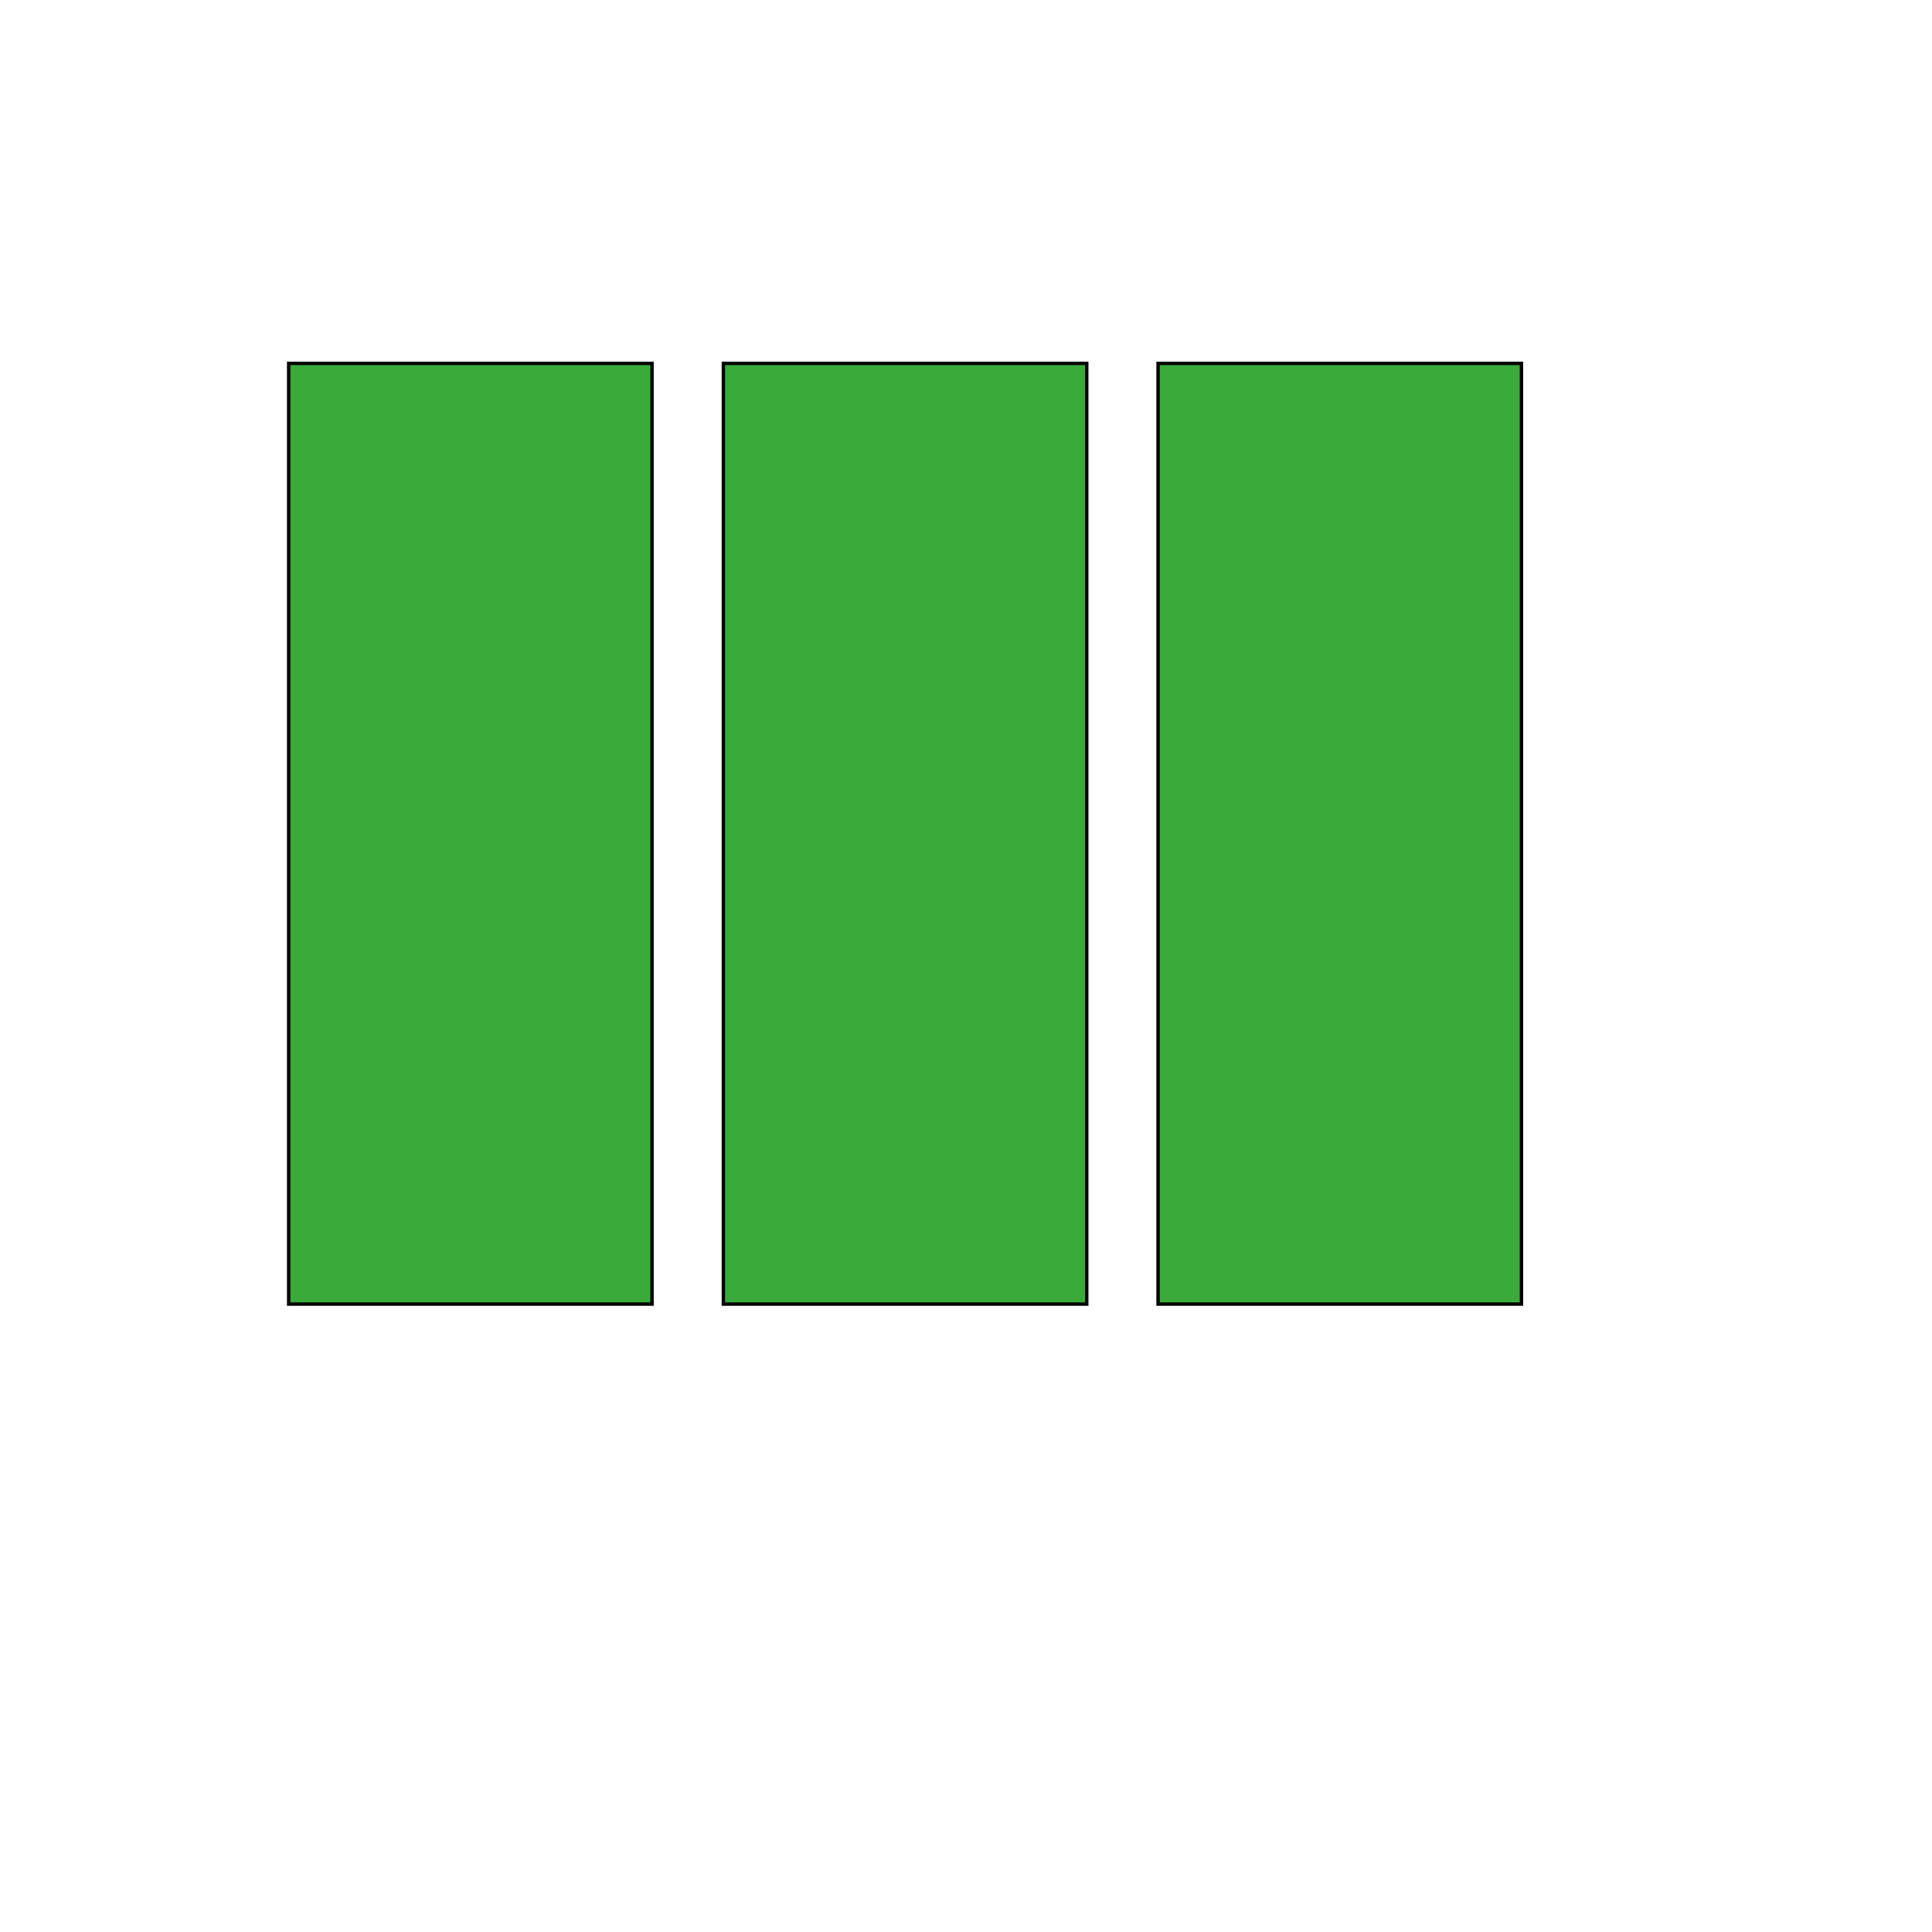
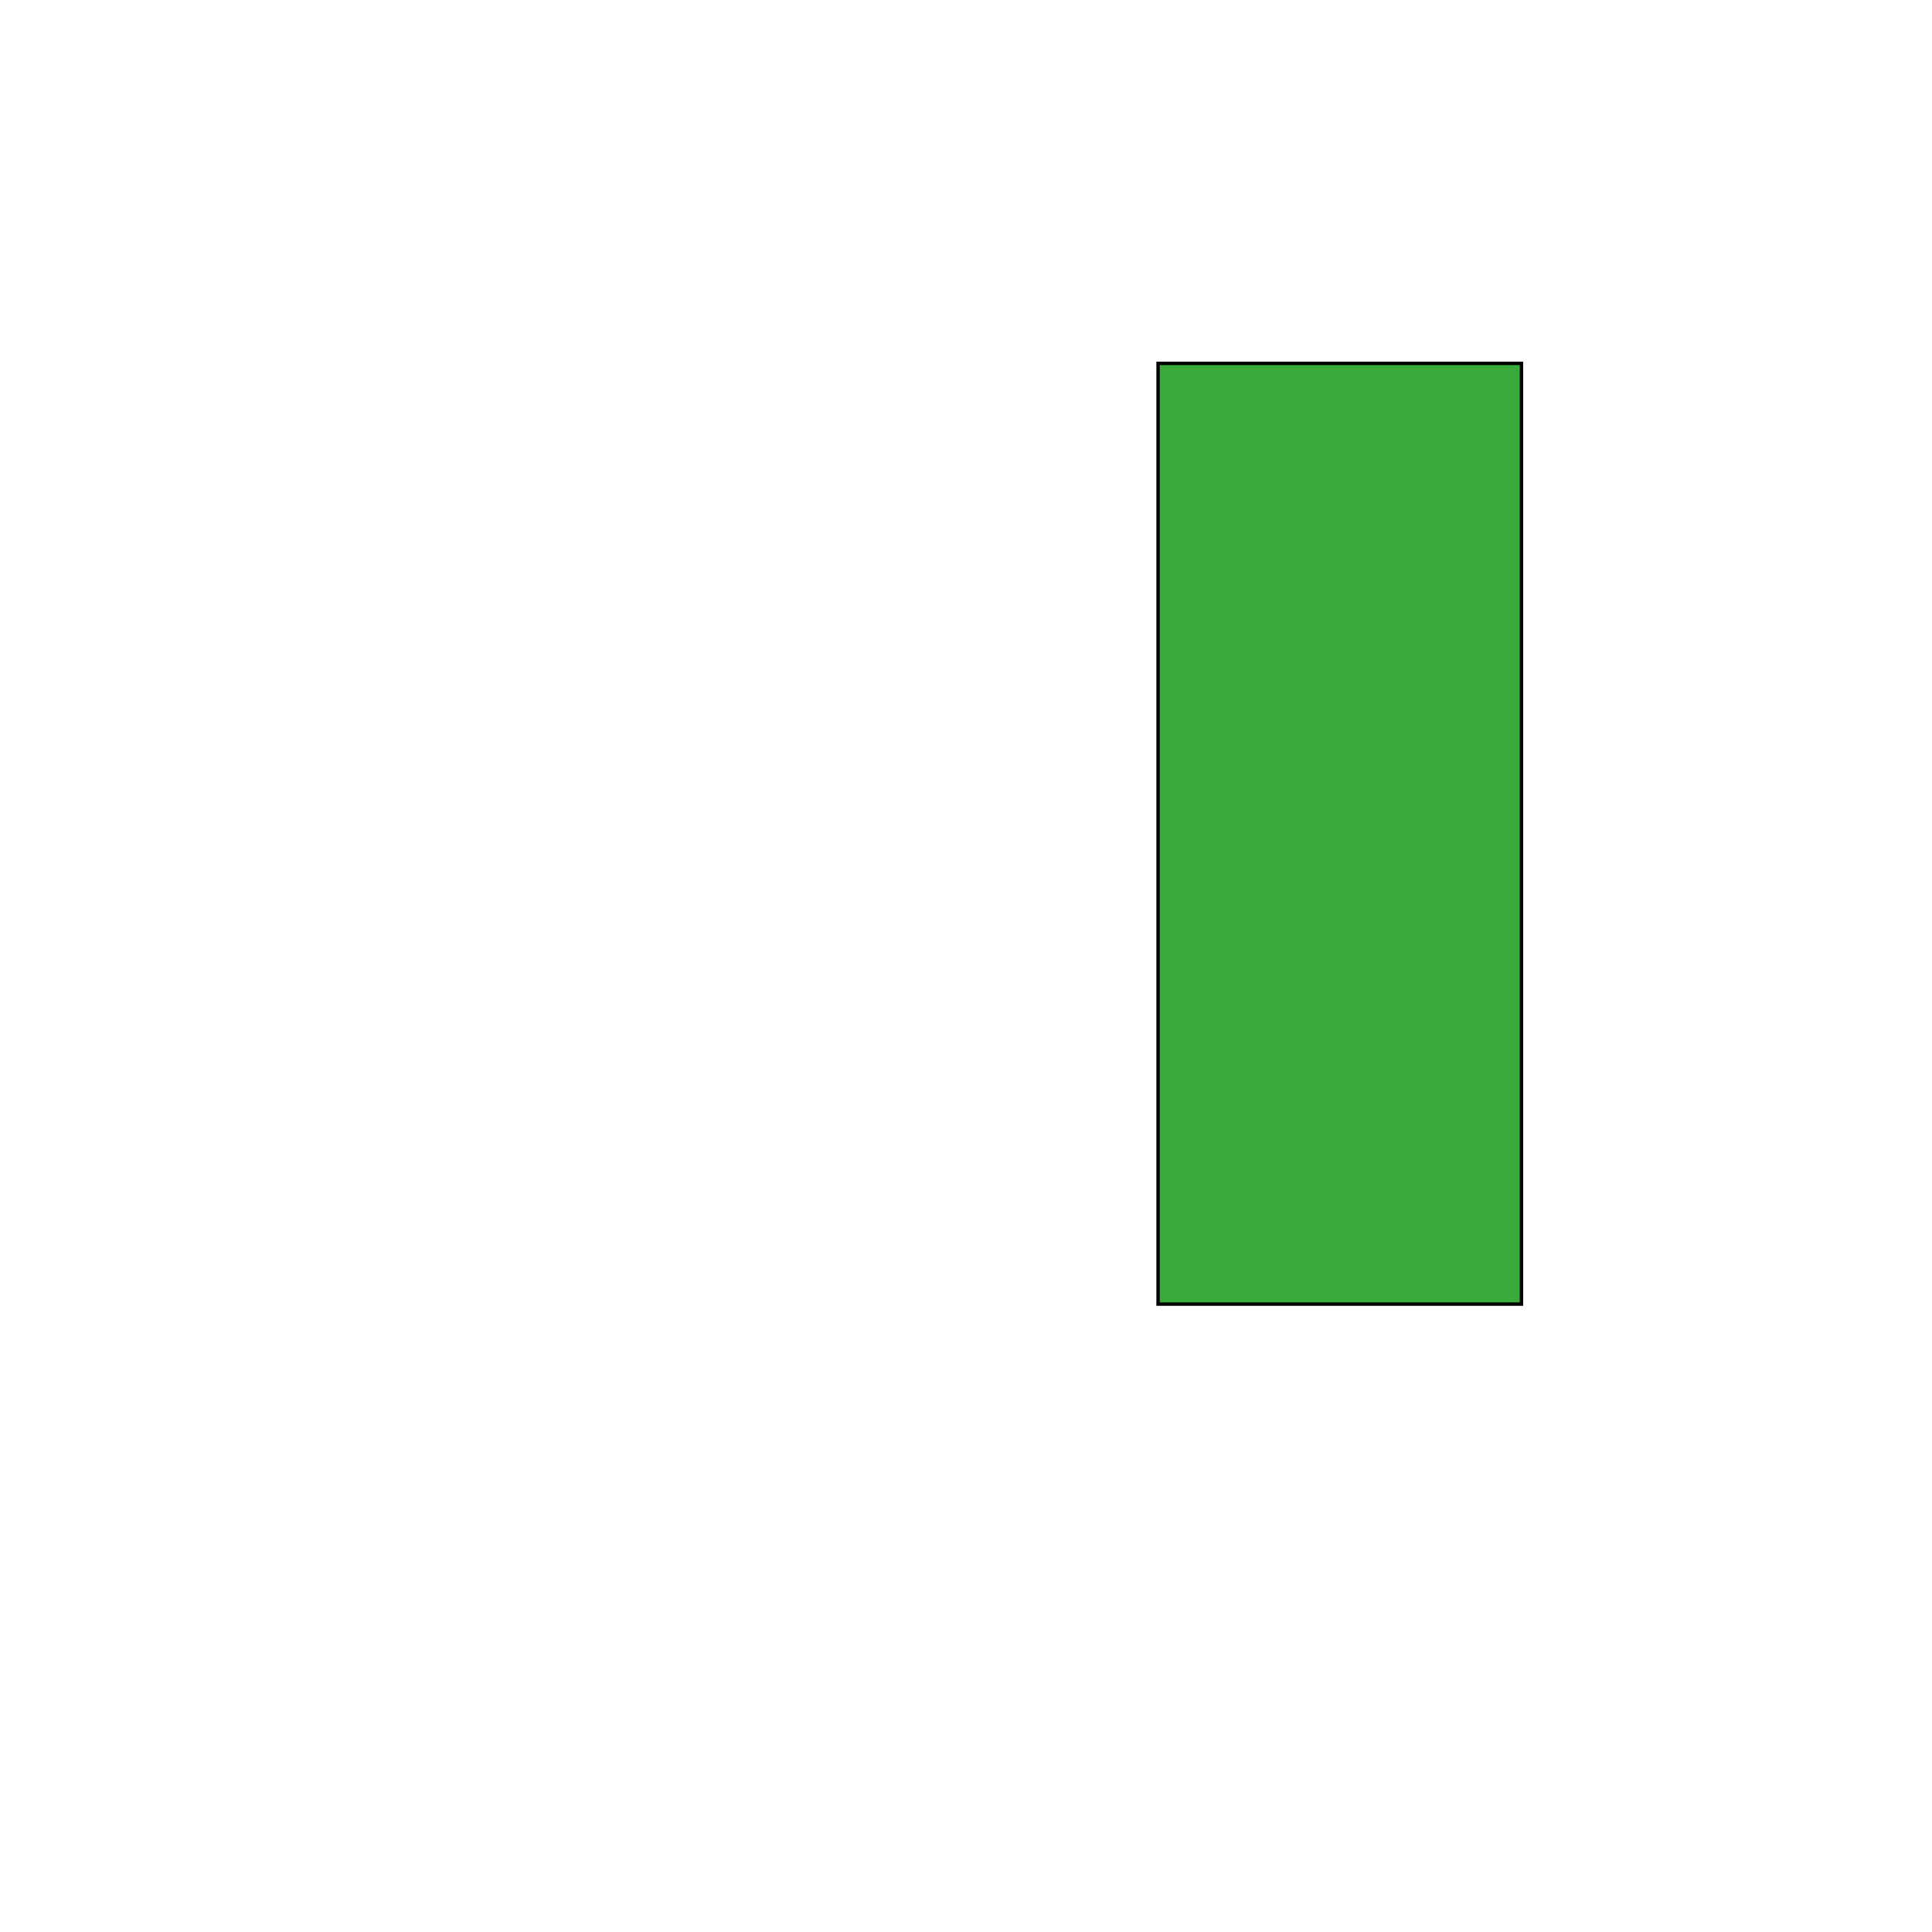
<svg xmlns="http://www.w3.org/2000/svg" id="th_wav_view-column" width="100%" height="100%" version="1.1" preserveAspectRatio="xMidYMin slice" data-uid="wav_view-column" data-keyword="wav_view-column" viewBox="0 0 512 512" transform="matrix(0.9,0,0,0.9,0,0)" data-colors="[&quot;#3b933f&quot;,&quot;#00cc00&quot;,&quot;#00cc00&quot;,&quot;#00cc00&quot;]">
-   <path id="th_wav_view-column_1" d="M85 384L192 384L192 107L85 107Z " fill-rule="evenodd" fill="#3aaa3a" stroke-width="1" stroke="#000000" />
-   <path id="th_wav_view-column_0" d="M213 384L320 384L320 107L213 107Z " fill-rule="evenodd" fill="#3aaa3a" stroke-width="1" stroke="#000000" />
  <path id="th_wav_view-column_2" d="M341 107L341 384L448 384L448 107Z " fill-rule="evenodd" fill="#3aaa3a" stroke-width="1" stroke="#000000" />
  <defs id="SvgjsDefs20733" fill="#00cc00" />
</svg>